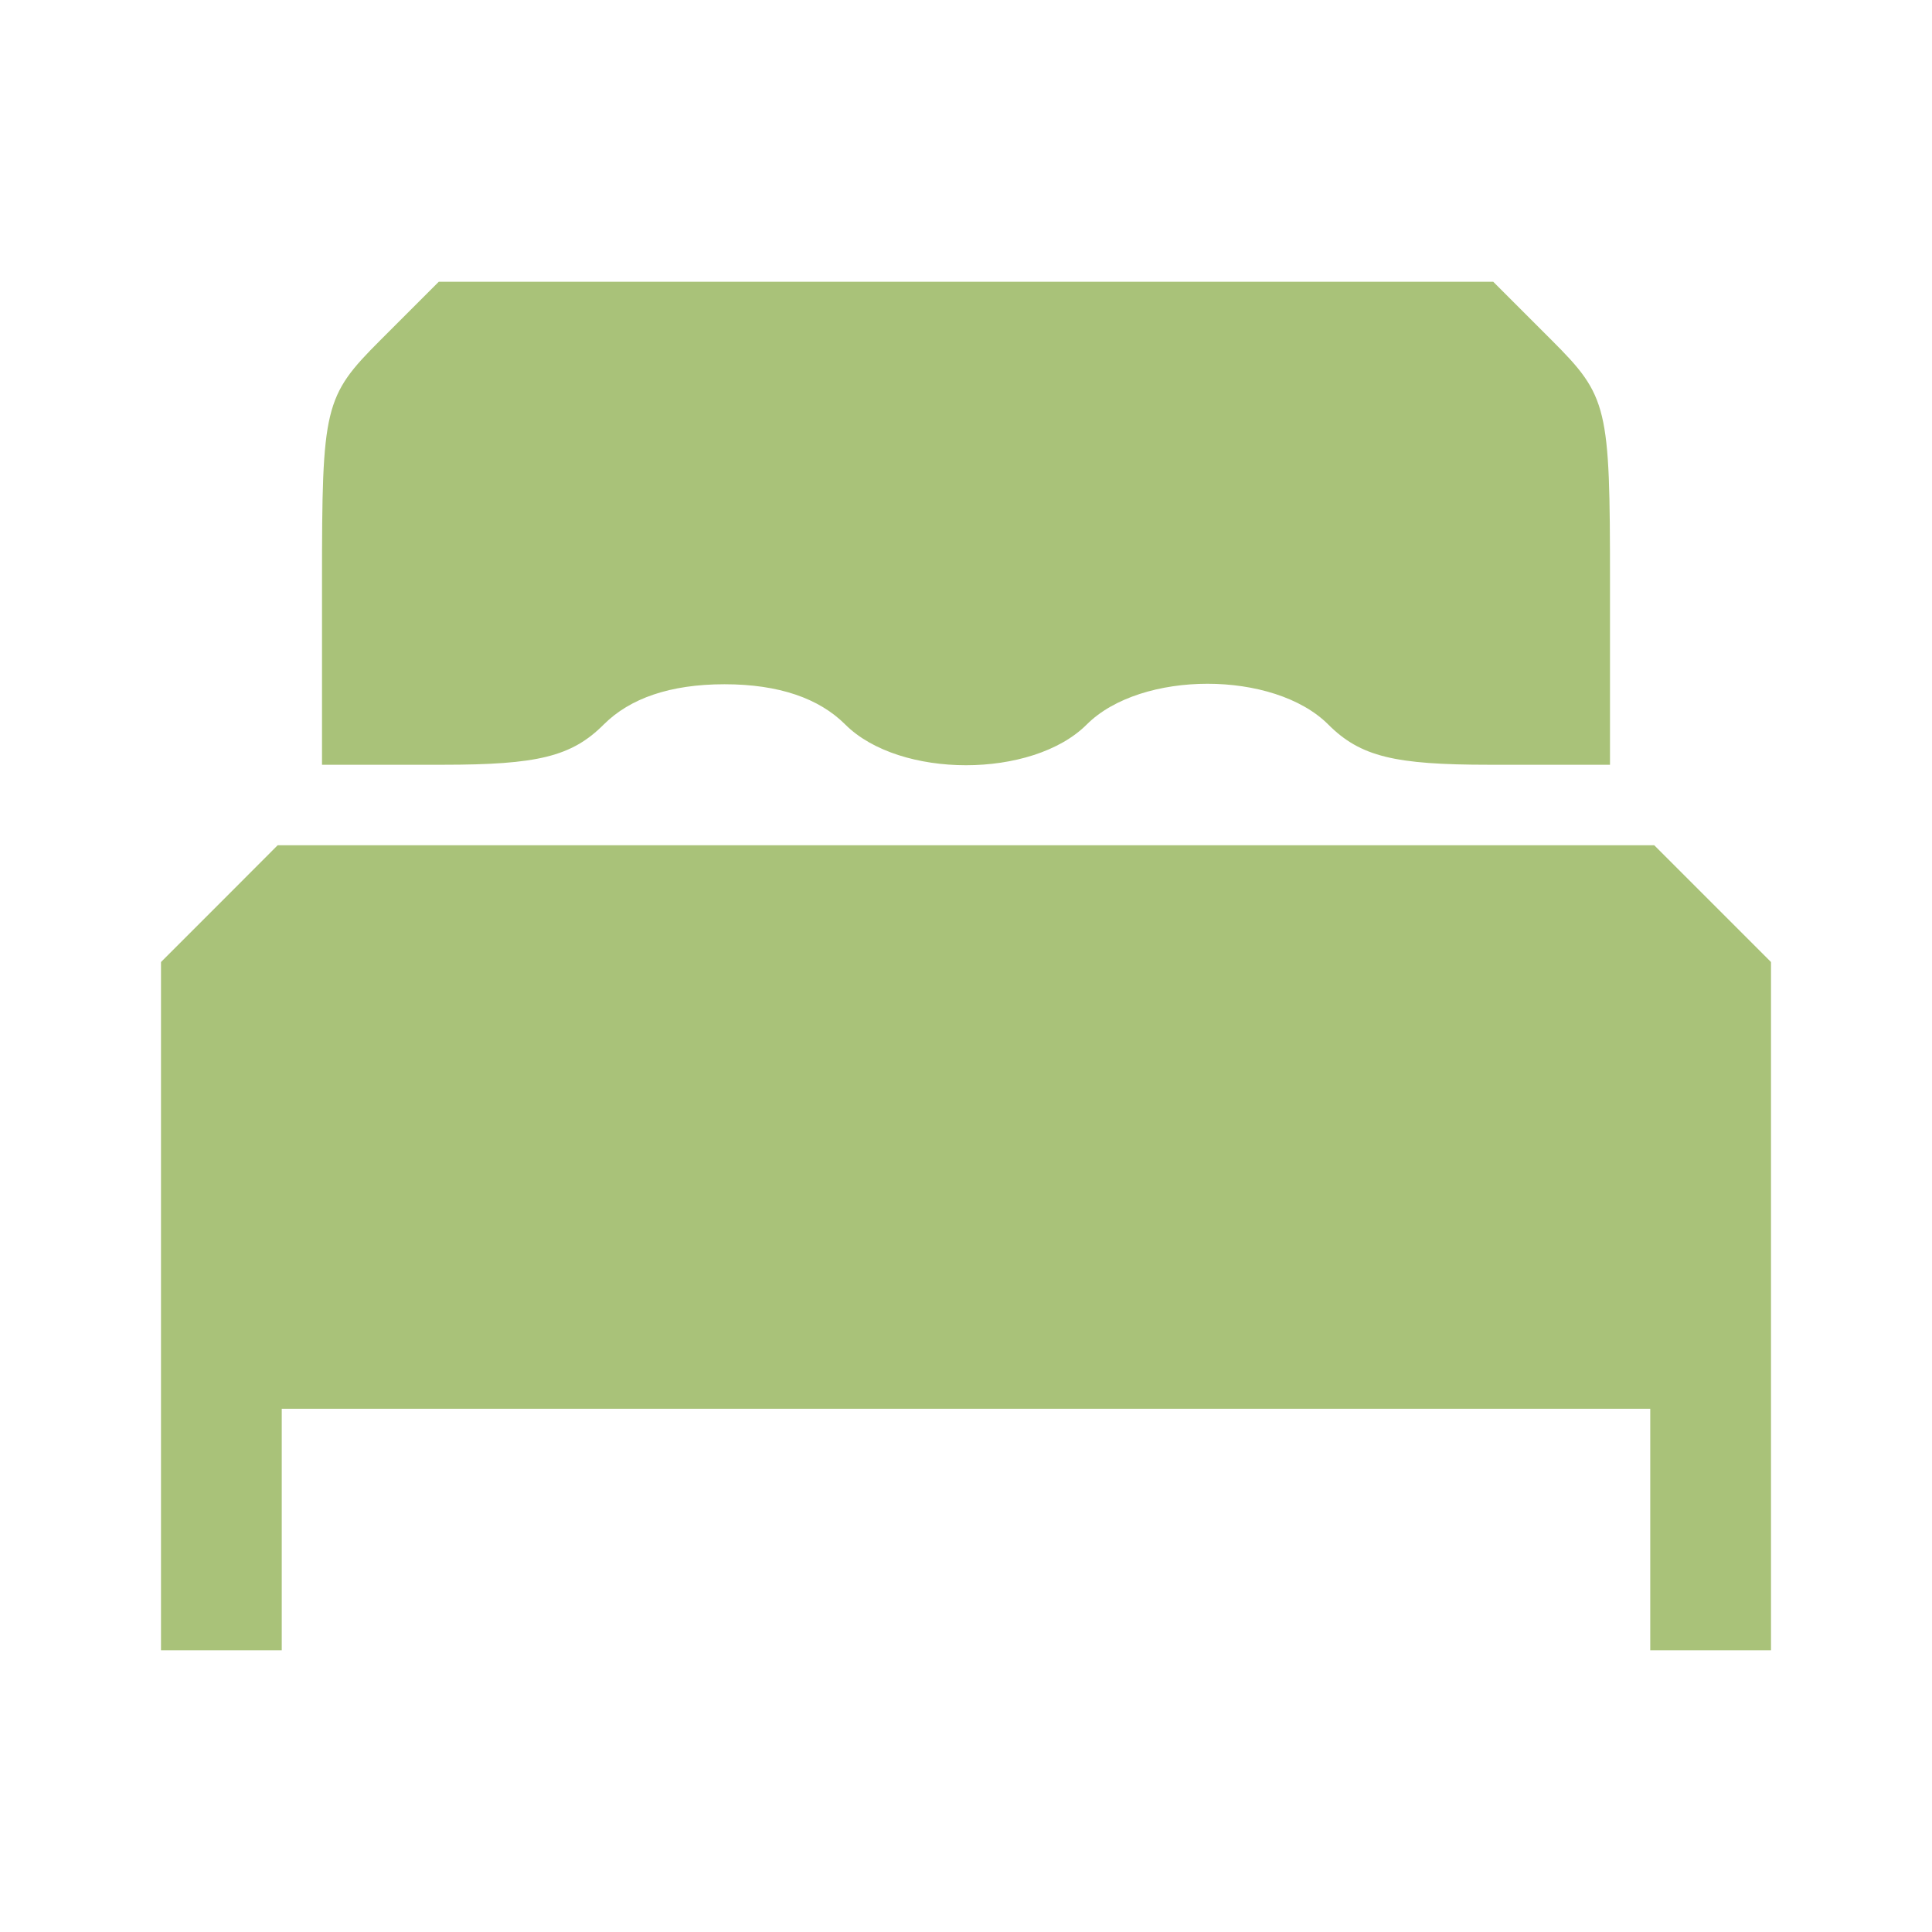
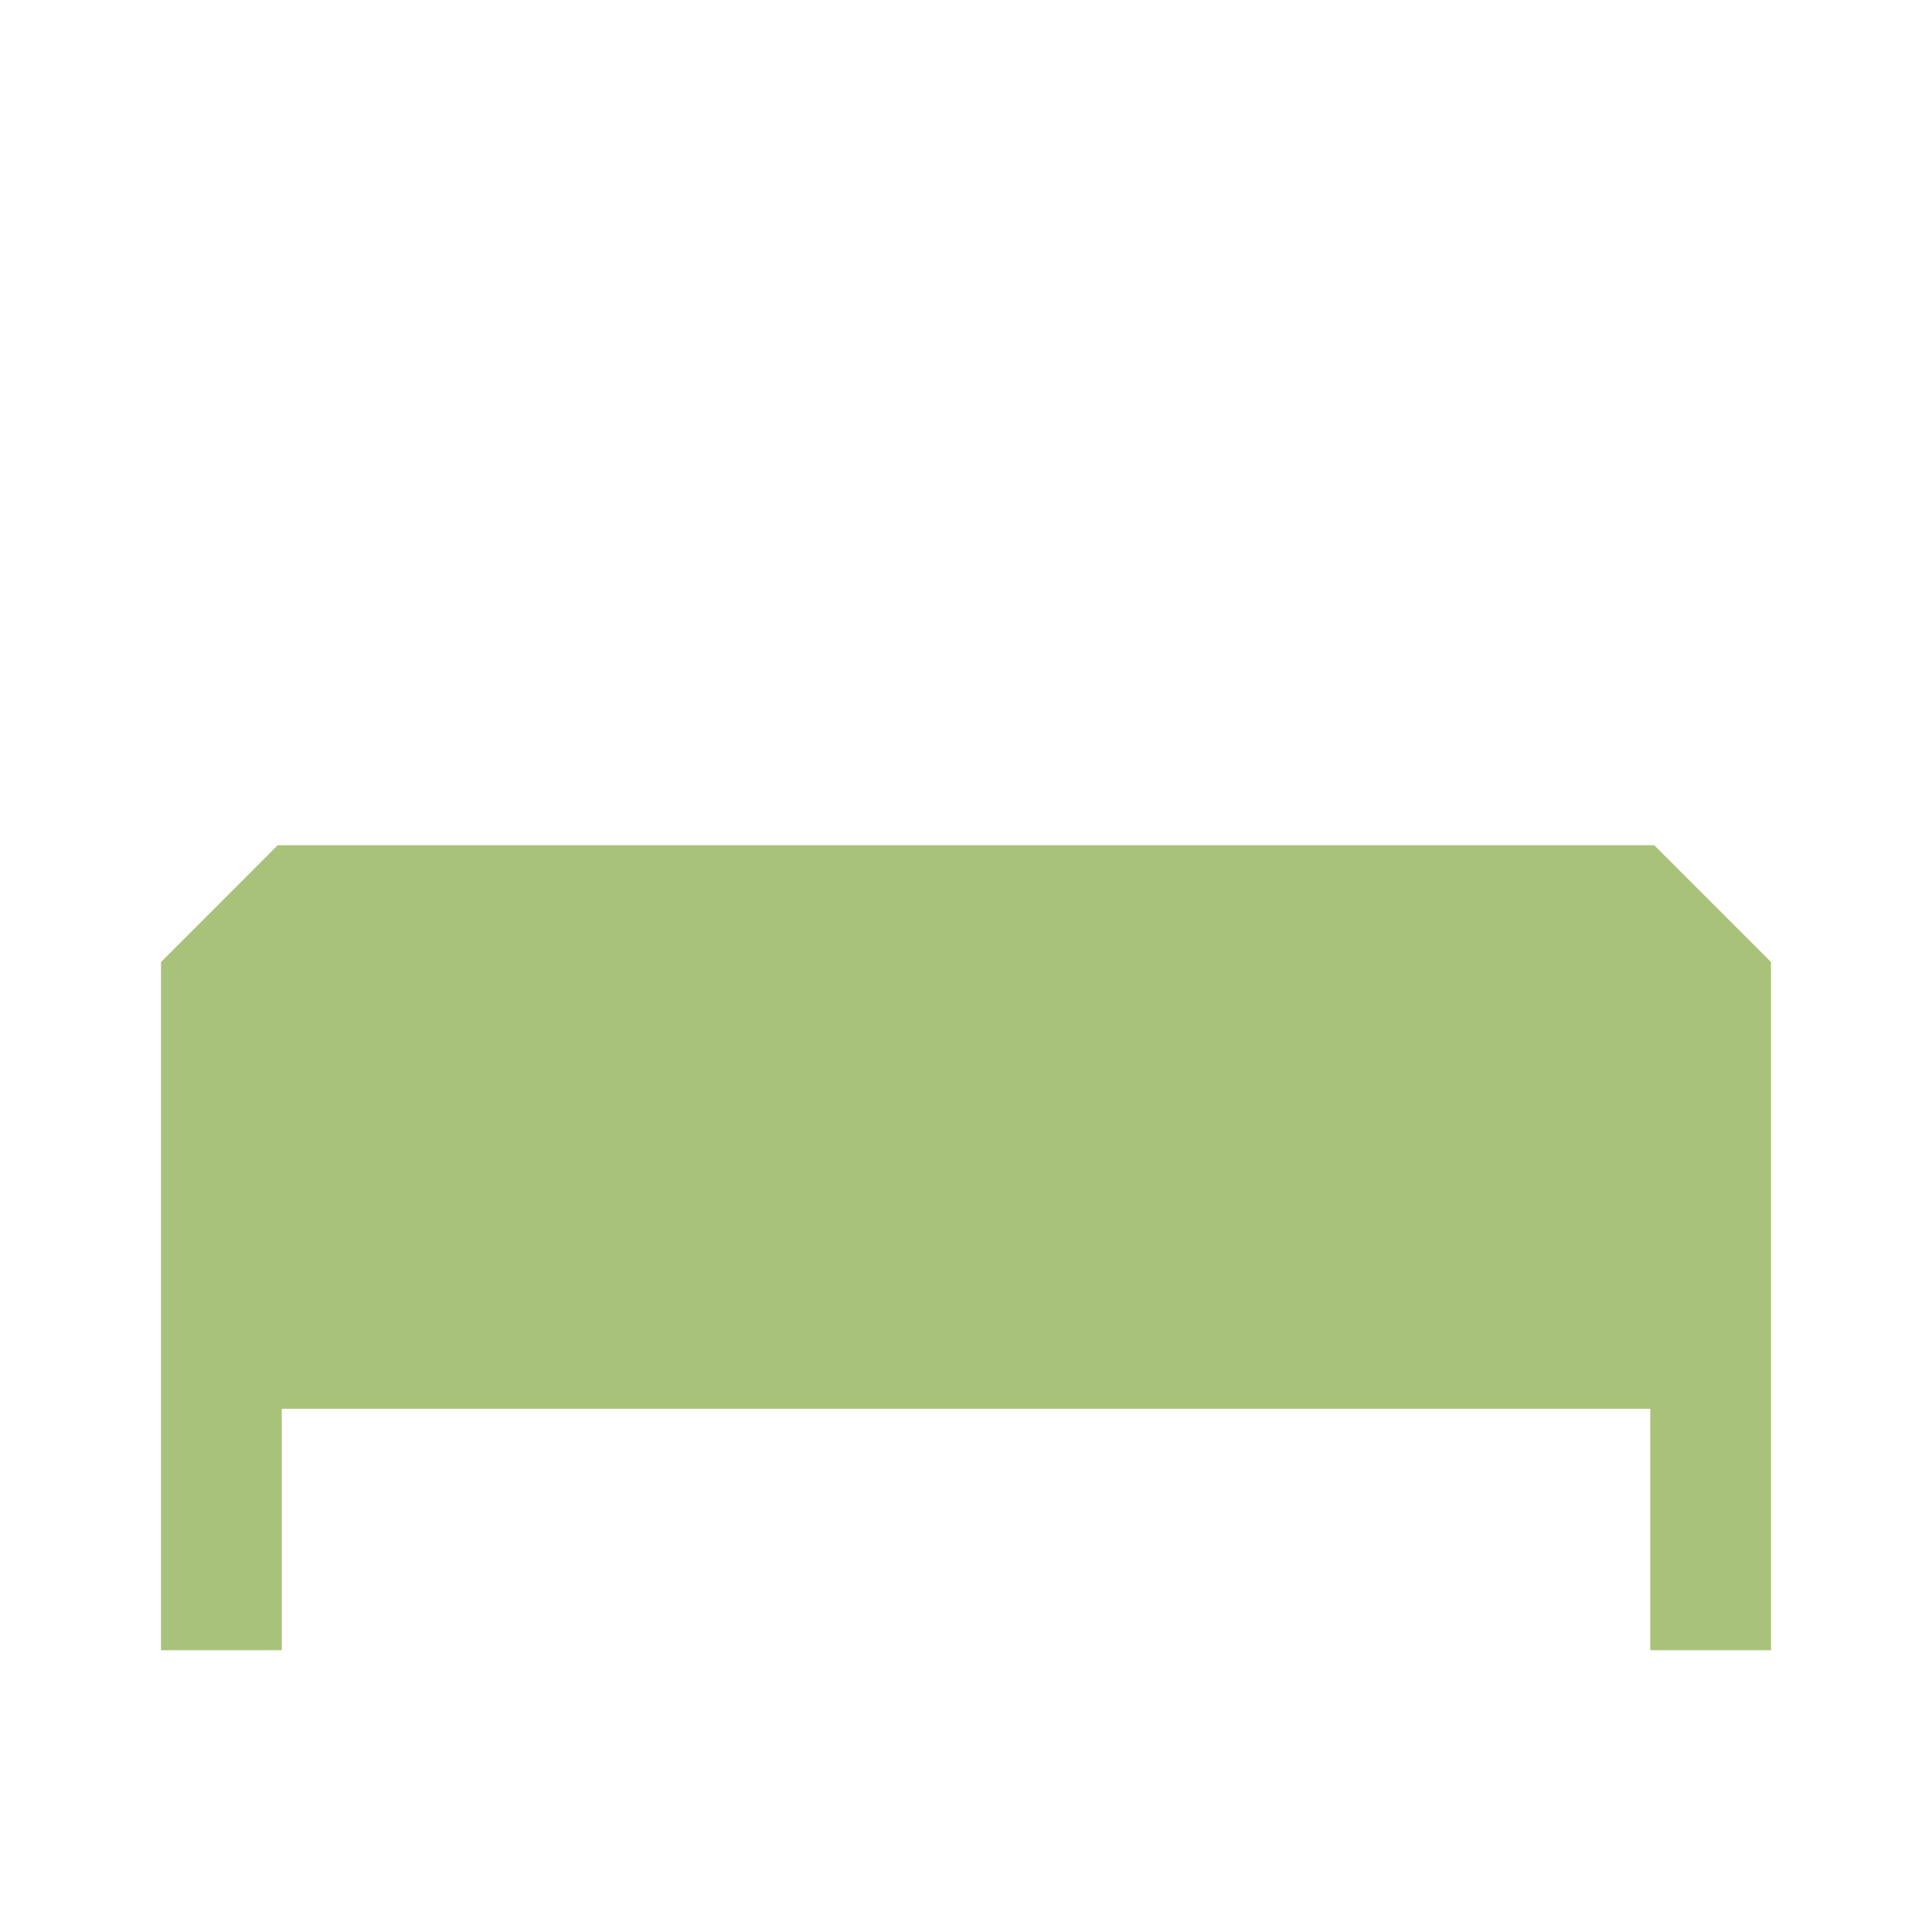
<svg xmlns="http://www.w3.org/2000/svg" width="18" height="18" viewBox="0 0 18 18" fill="none">
-   <path d="M3.544 3.169C3.019 3.694 3 3.787 3 5.419V7.125H4.125C5.006 7.125 5.325 7.05 5.625 6.75C5.869 6.506 6.244 6.375 6.75 6.375C7.256 6.375 7.631 6.506 7.875 6.75C8.381 7.256 9.619 7.256 10.125 6.75C10.631 6.244 11.869 6.244 12.375 6.75C12.675 7.05 12.994 7.125 13.875 7.125H15V5.419C15 3.787 14.981 3.694 14.456 3.169L13.912 2.625H9H4.088L3.544 3.169Z" fill="#A9C279" />
  <path d="M2.044 8.419L1.5 8.963V12.169V15.375H2.062H2.625V14.25V13.125H9H15.375V14.25V15.375H15.938H16.5V12.169V8.963L15.956 8.419L15.412 7.875H9H2.587L2.044 8.419Z" fill="#A9C279" />
</svg>